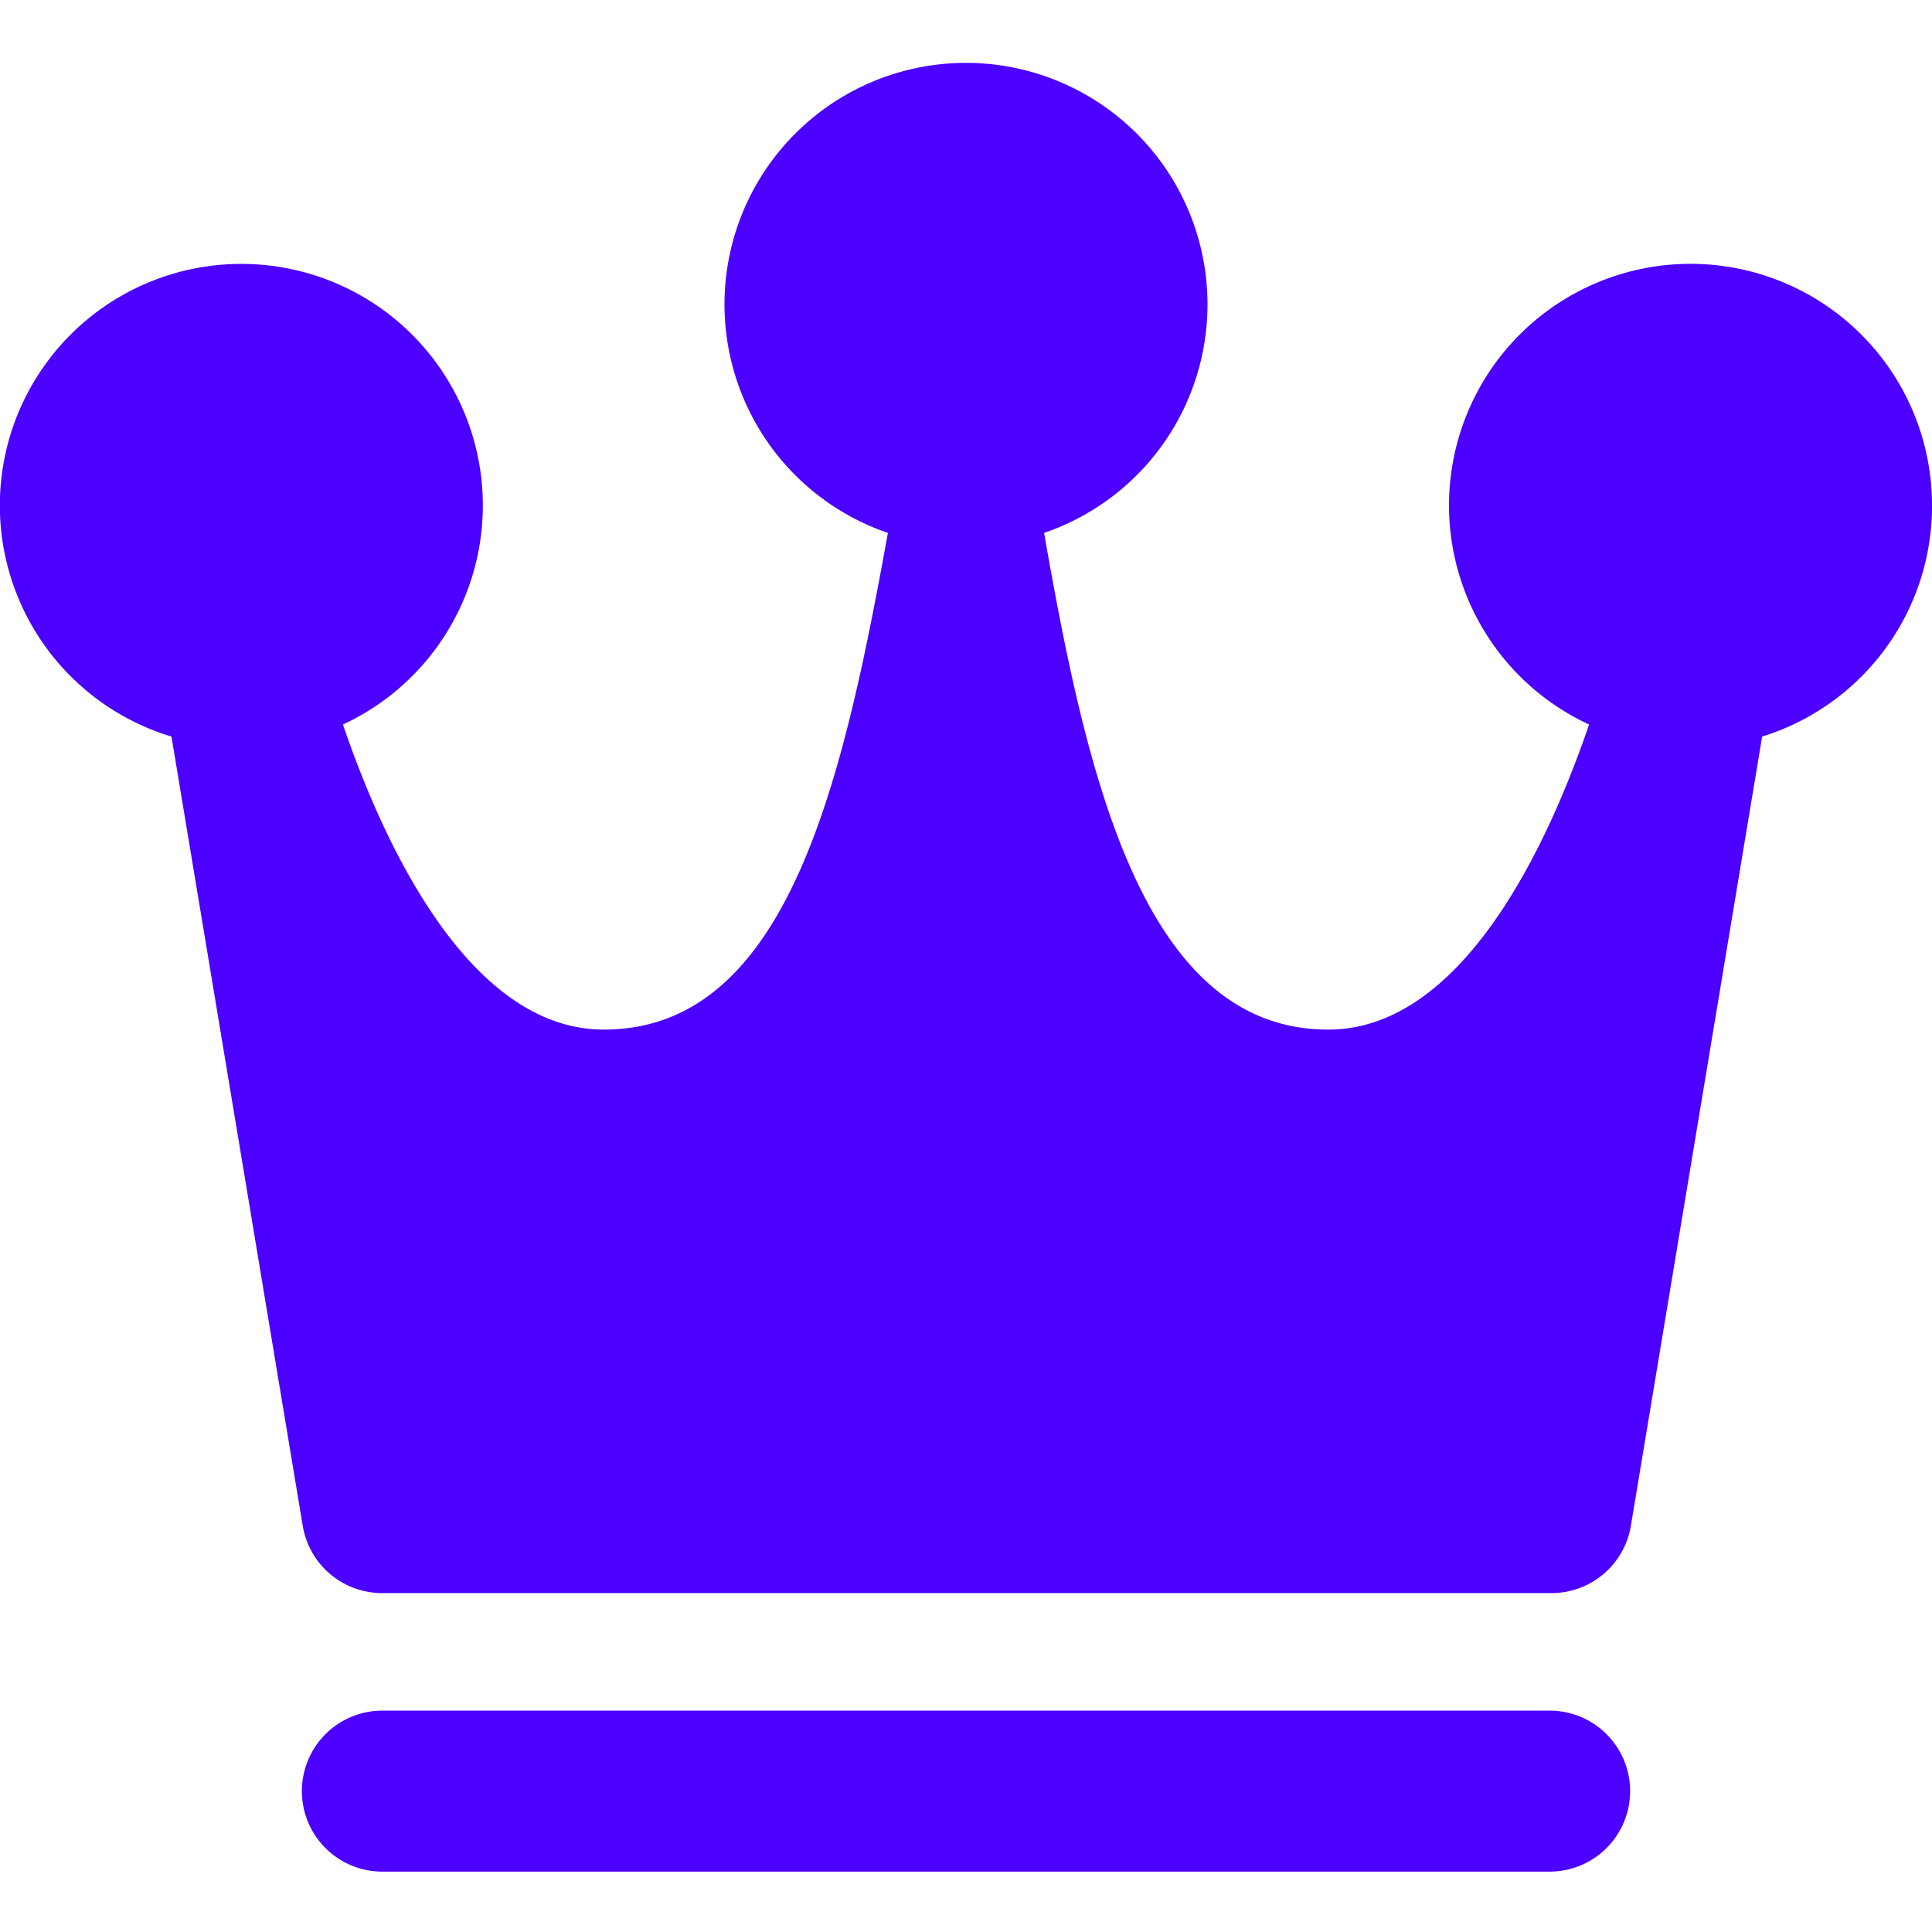
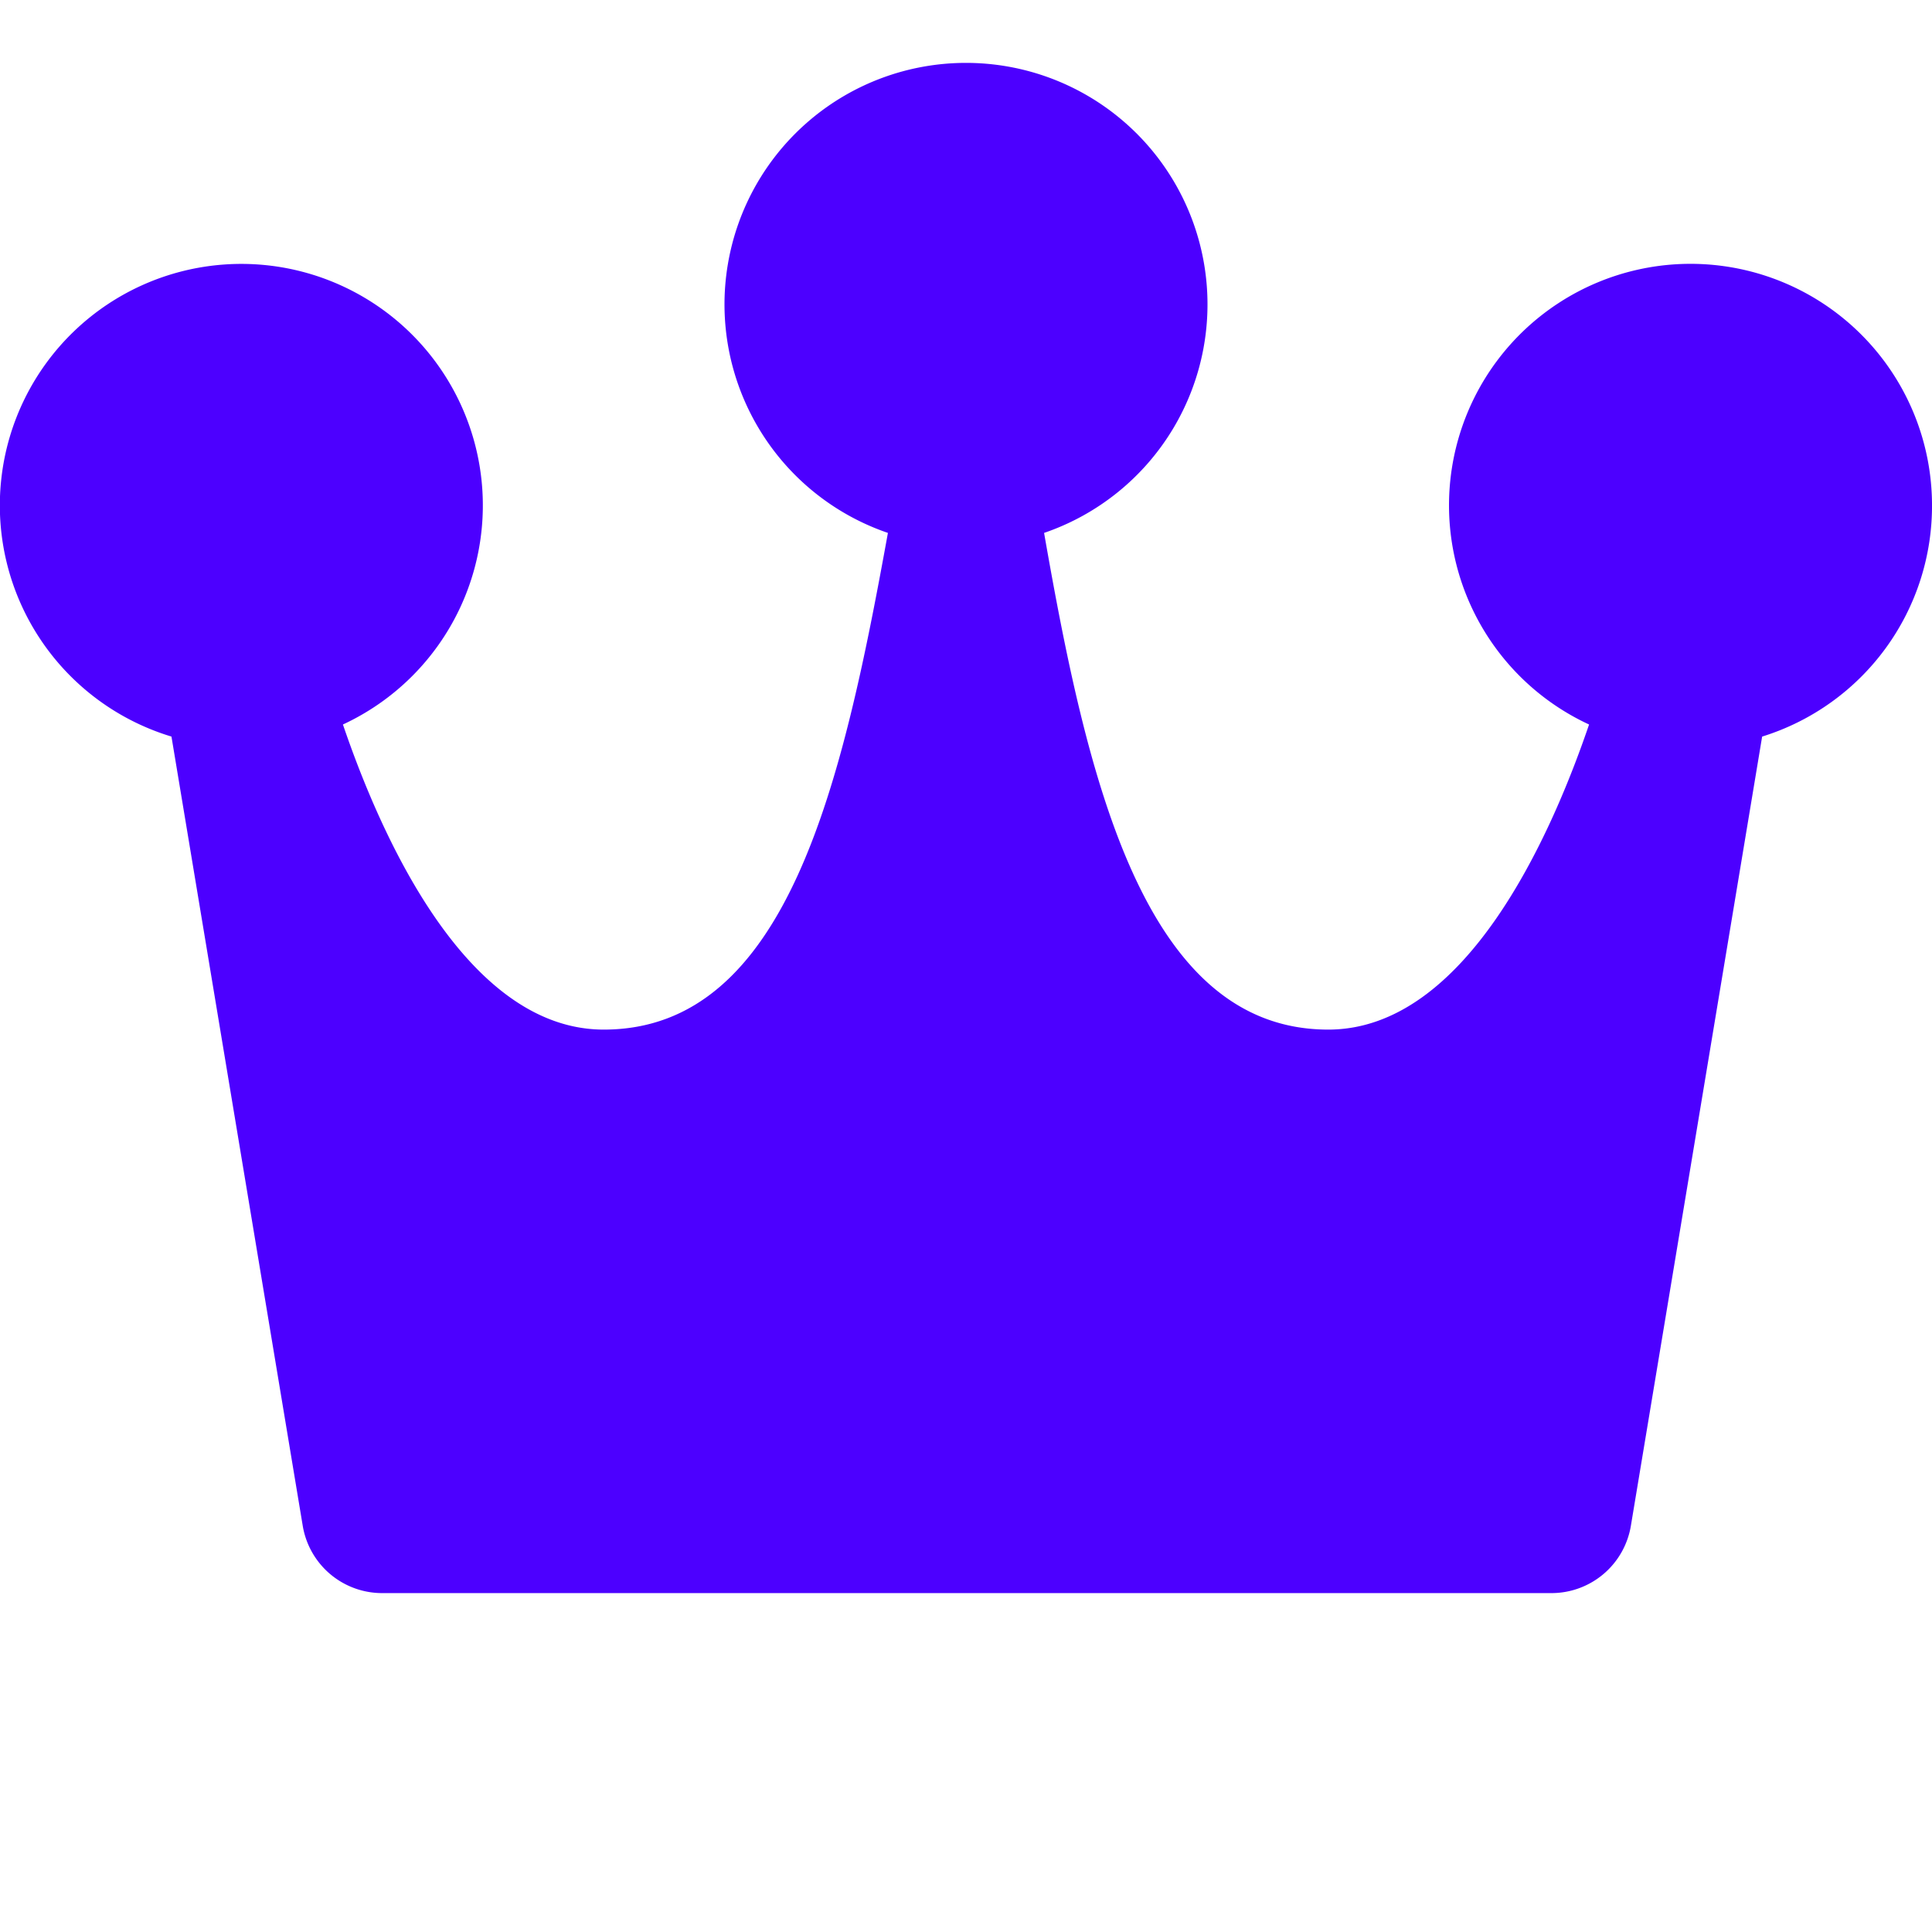
<svg xmlns="http://www.w3.org/2000/svg" viewBox="0 0 24 24" id="Vip-Crown-Queen-1--Streamline-Ultimate.svg" height="24" width="24">
  <desc>Vip Crown Queen 1 Streamline Icon: http://streamlinehq.com</desc>
  <g id="Vip-Crown-Queen-1--Streamline-Ultimate.svg">
-     <path d="M24 6.25A3 3 0 1 0 19.74 9c-0.47 1.38 -1.53 3.79 -3.24 3.79 -2.3 0 -3 -3.14 -3.53 -6.17a3 3 0 1 0 -1.94 0c-0.56 3.09 -1.24 6.17 -3.53 6.17 -1.71 0 -2.77 -2.41 -3.24 -3.79a3 3 0 1 0 -2.13 0.15l1.63 9.8a1 1 0 0 0 1 0.84h14.5a1 1 0 0 0 1 -0.84l1.63 -9.8A3 3 0 0 0 24 6.25Z" fill="#4c00ff" stroke-width="1" />
-     <path d="M19.25 21.25H4.75a1 1 0 0 0 0 2h14.5a1 1 0 0 0 0 -2Z" fill="#4c00ff" stroke-width="1" />
+     <path d="M24 6.25A3 3 0 1 0 19.74 9c-0.47 1.38 -1.53 3.79 -3.24 3.79 -2.3 0 -3 -3.14 -3.53 -6.17a3 3 0 1 0 -1.94 0c-0.56 3.09 -1.24 6.17 -3.53 6.17 -1.71 0 -2.77 -2.41 -3.24 -3.79a3 3 0 1 0 -2.13 0.15l1.63 9.8a1 1 0 0 0 1 0.84h14.5a1 1 0 0 0 1 -0.84l1.63 -9.8A3 3 0 0 0 24 6.25" fill="#4c00ff" stroke-width="1" />
  </g>
</svg>